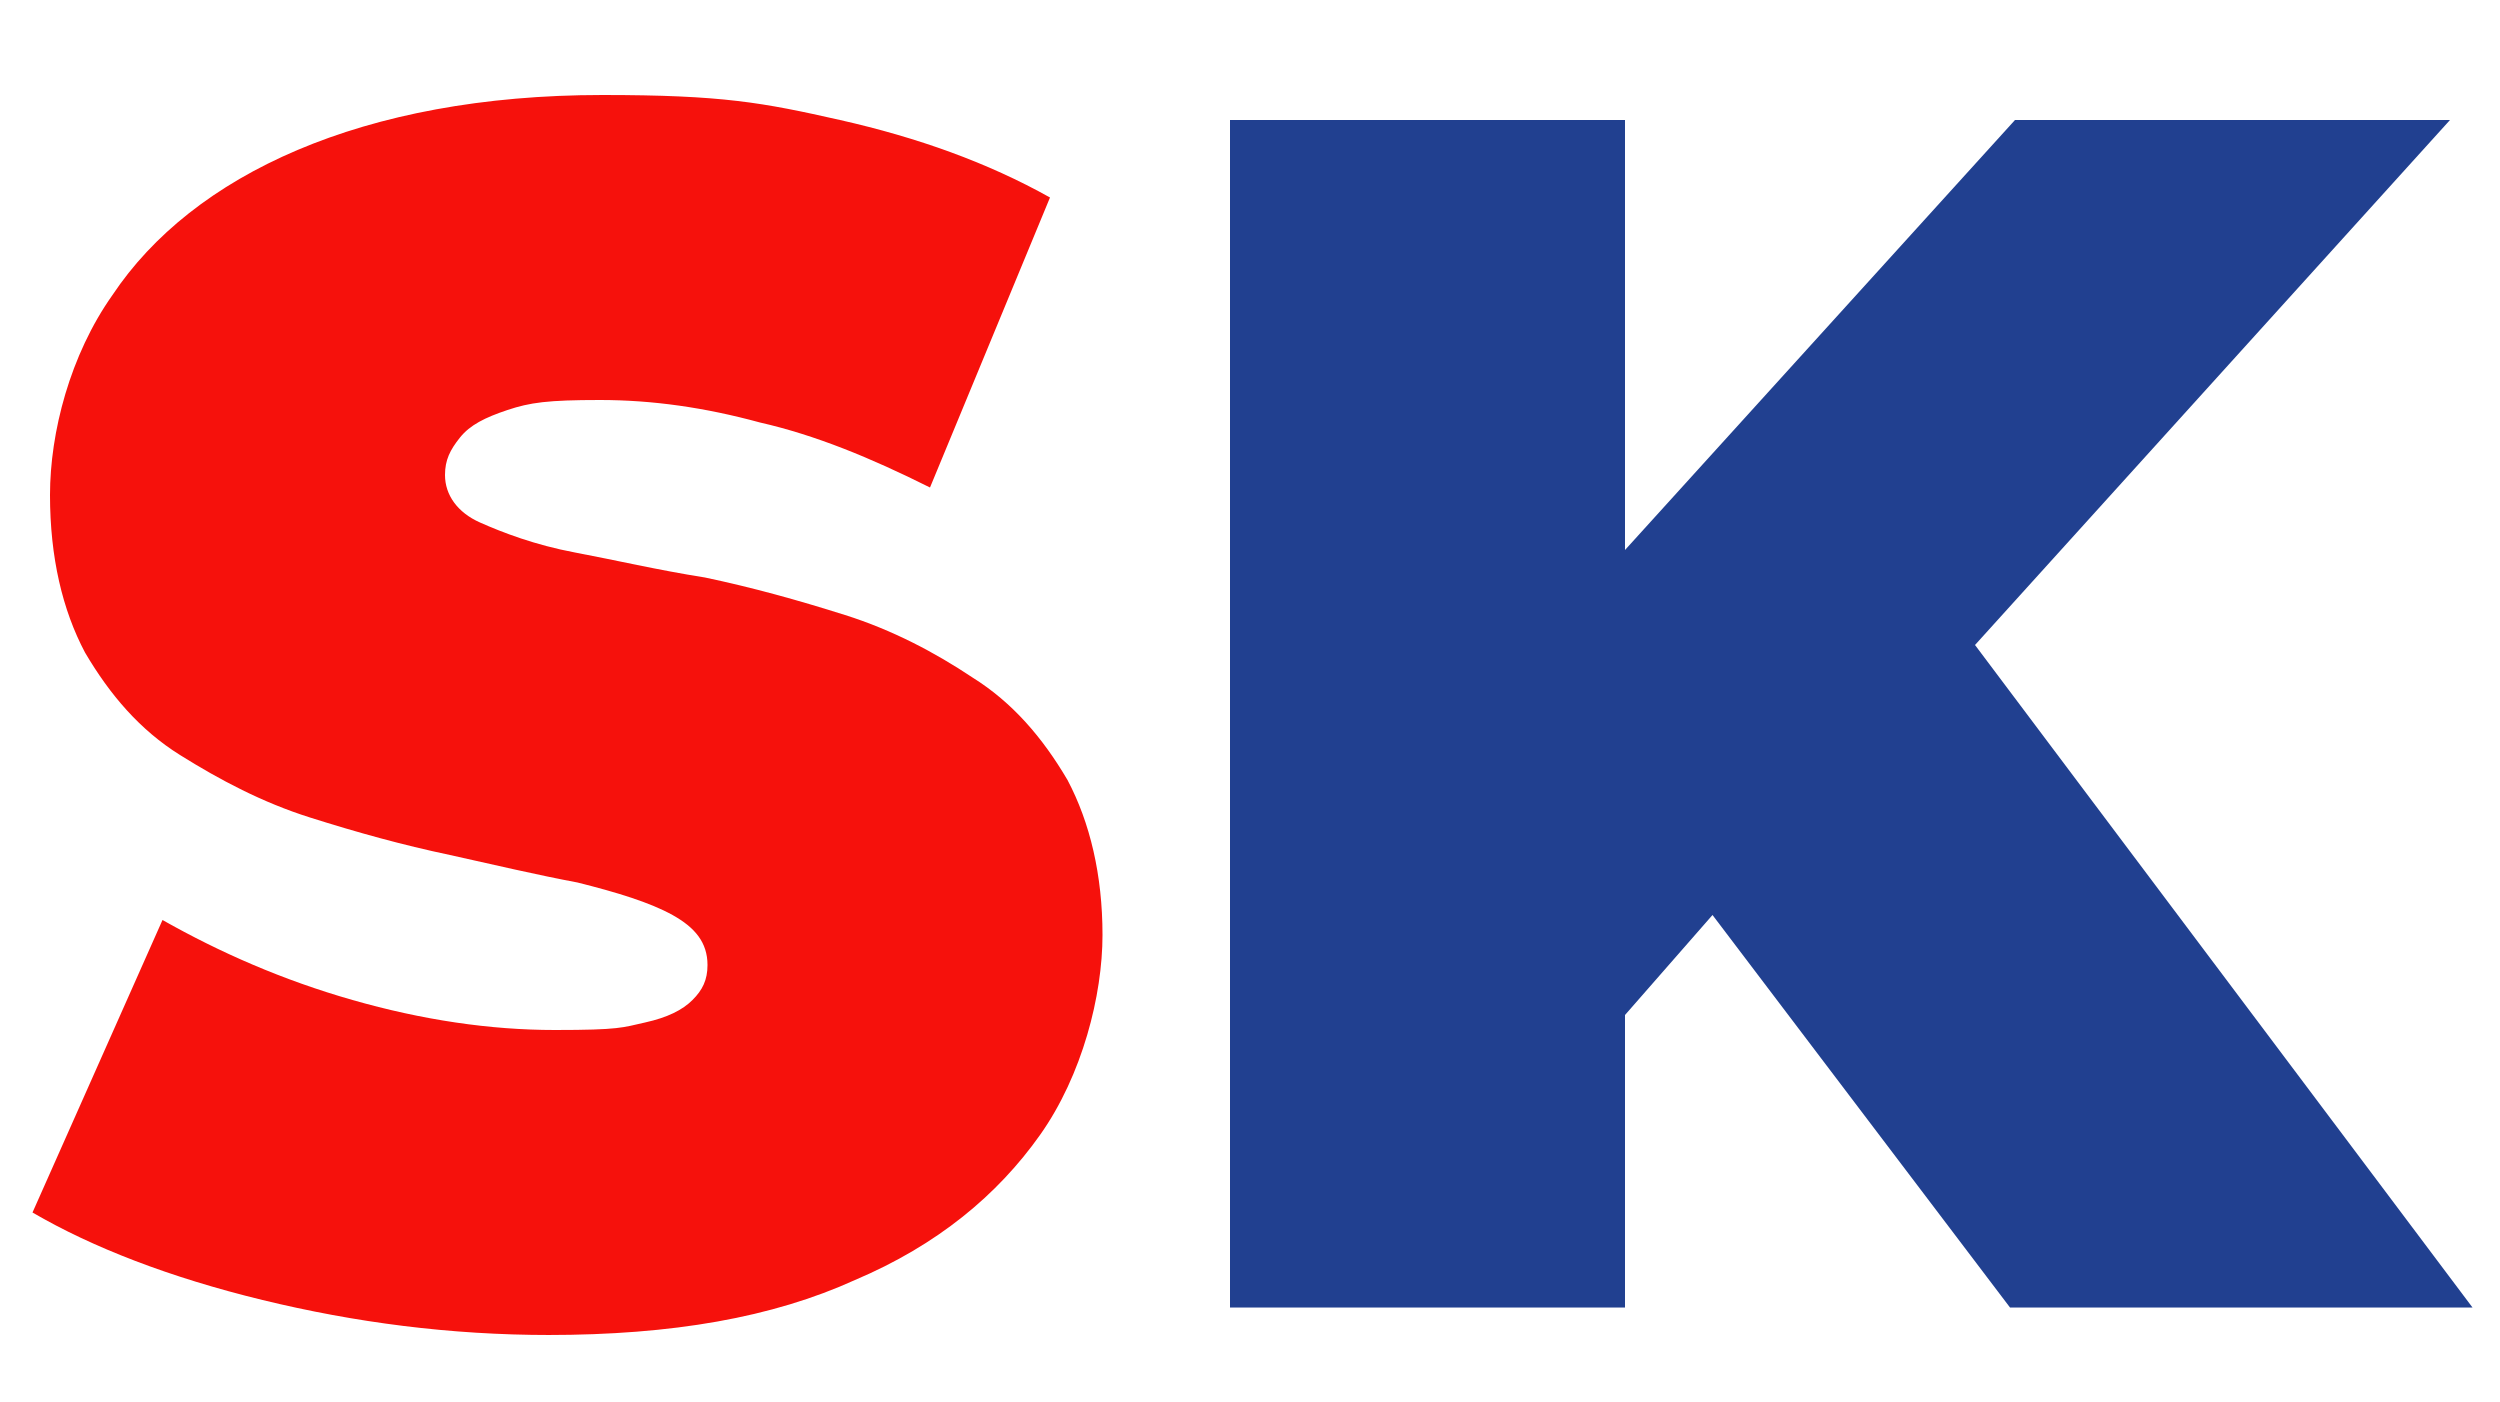
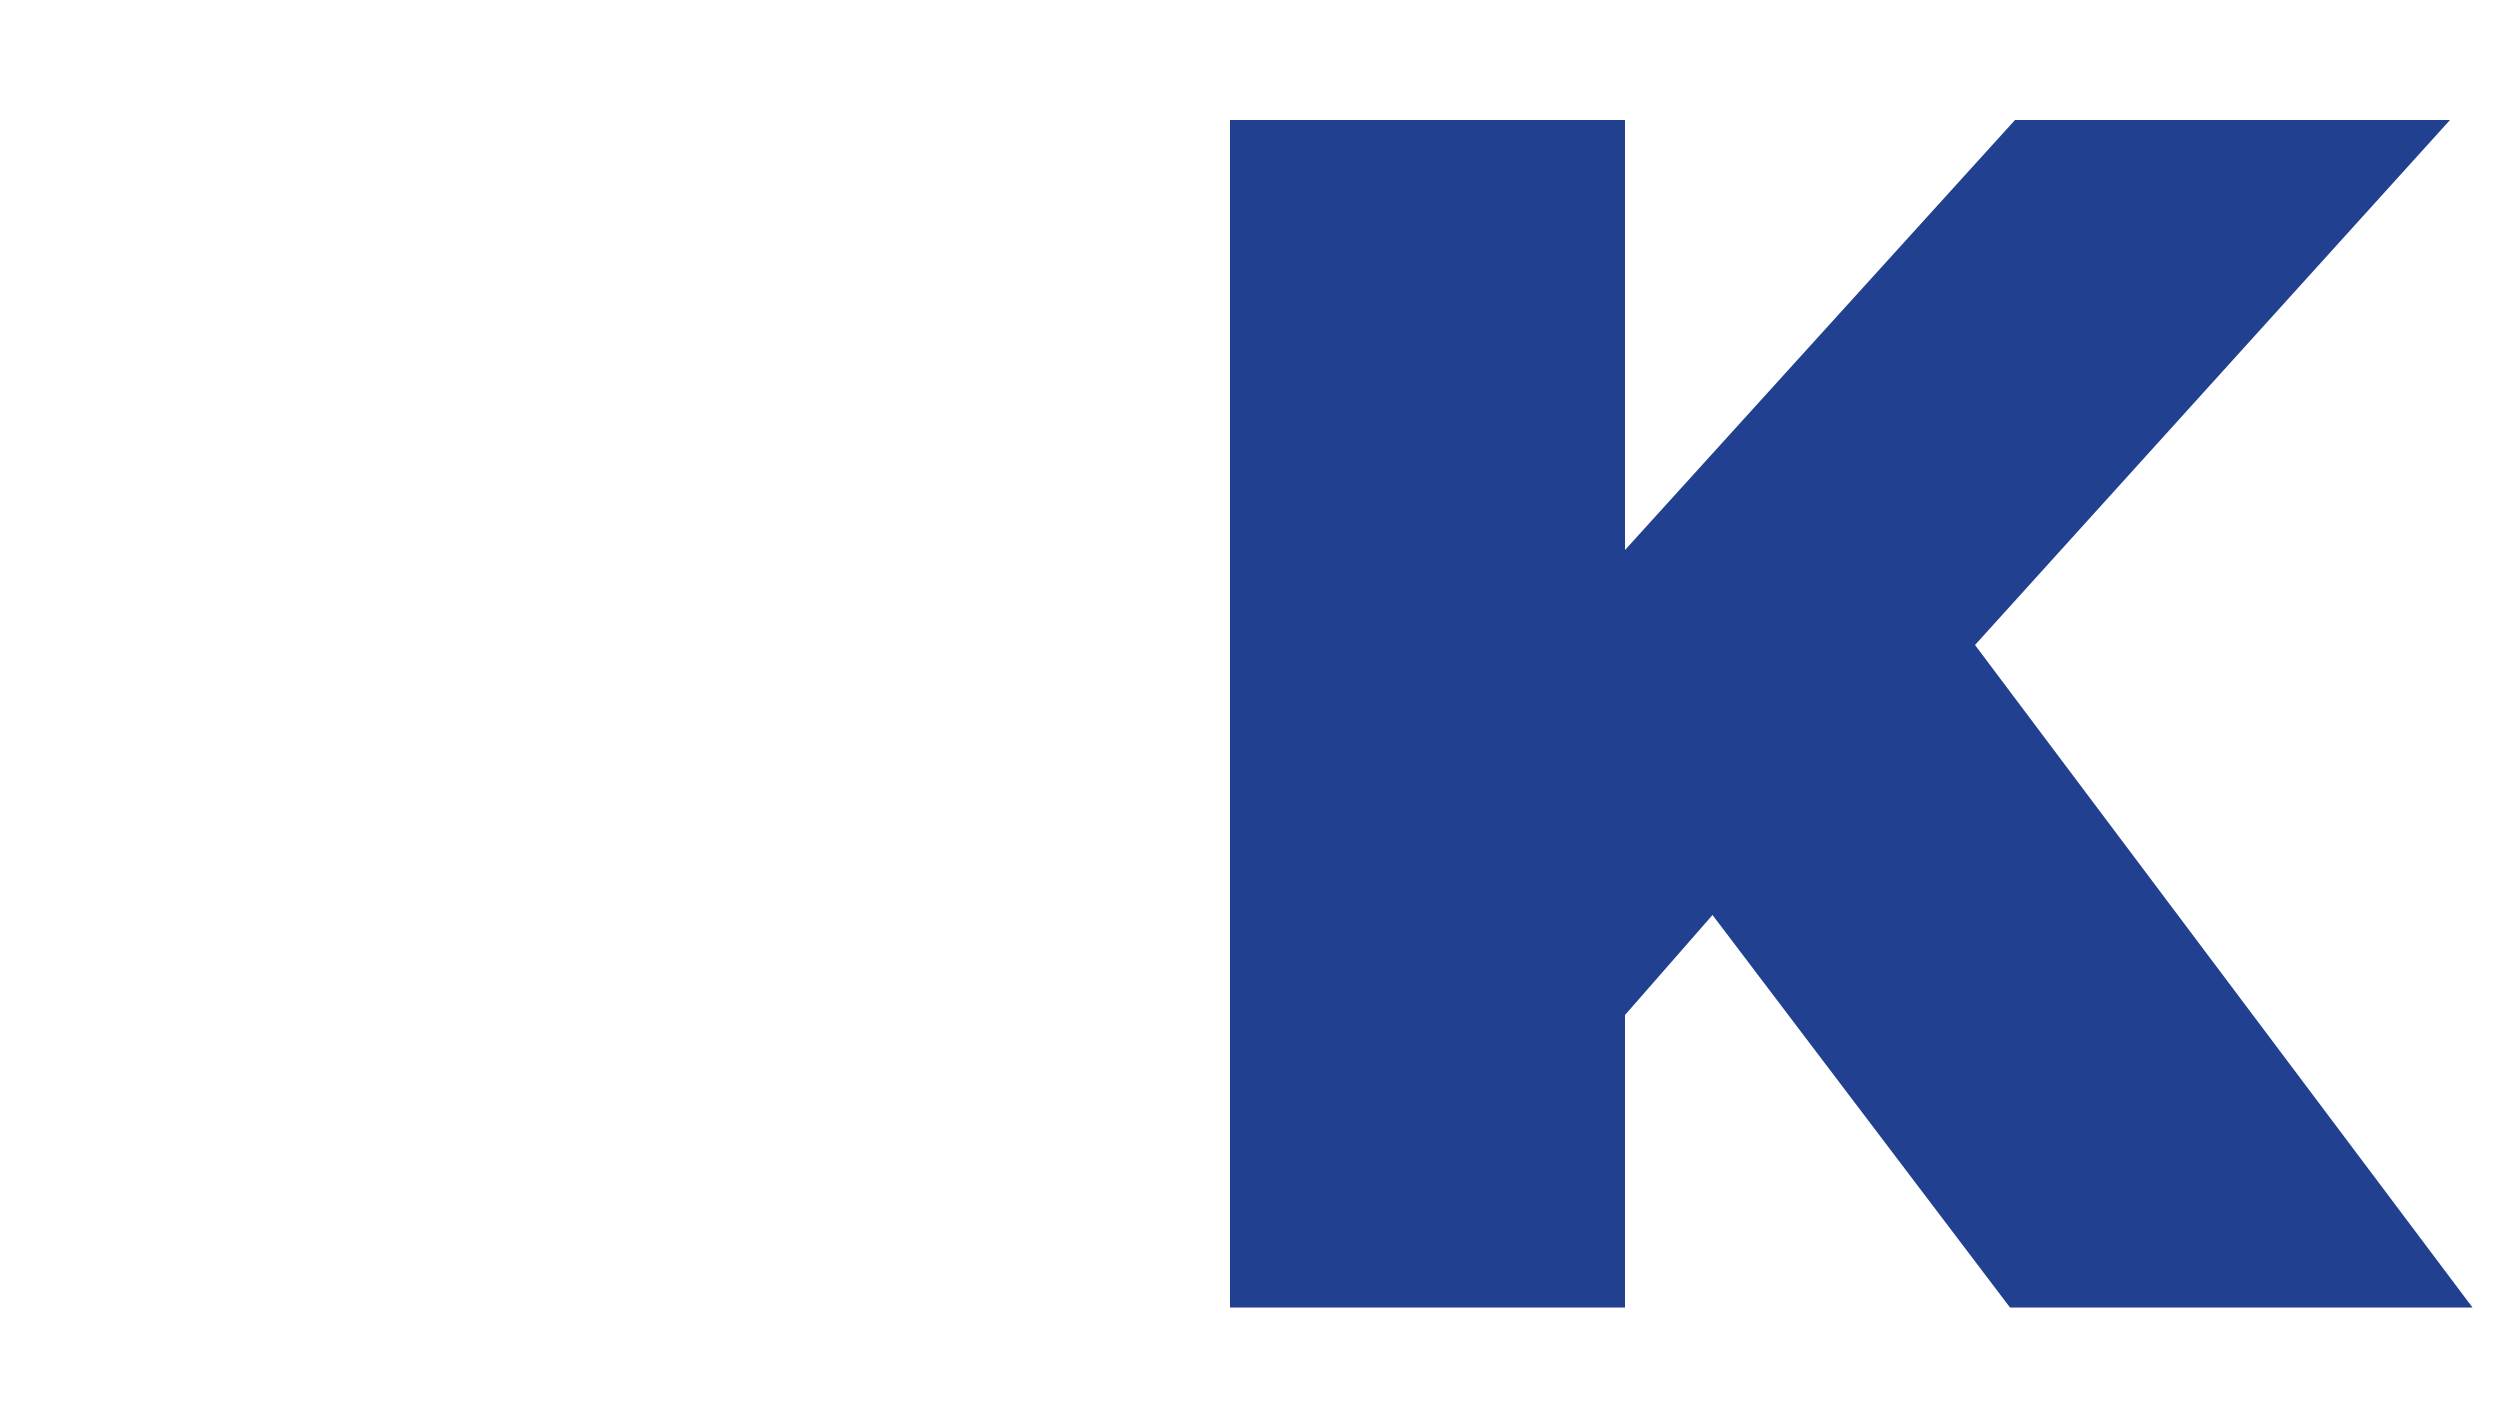
<svg xmlns="http://www.w3.org/2000/svg" id="Capa_1" viewBox="0 0 100 56.1">
  <defs>
    <style>      .st0 {        fill: #f6110c;      }      .st1 {        fill: #214090;      }    </style>
  </defs>
-   <path class="st0" d="M22,53.4c-4,0-7.8-.5-11.5-1.4-3.7-.9-6.8-2.1-9.2-3.5l5.2-11.7c2.3,1.3,4.8,2.4,7.6,3.2,2.8.8,5.5,1.2,8.1,1.2s2.7-.1,3.6-.3c.9-.2,1.5-.5,1.9-.9.4-.4.6-.8.6-1.4,0-.9-.5-1.5-1.4-2-.9-.5-2.2-.9-3.8-1.3-1.6-.3-3.3-.7-5.1-1.1-1.9-.4-3.7-.9-5.6-1.5-1.9-.6-3.6-1.5-5.2-2.5-1.6-1-2.8-2.4-3.8-4.1-.9-1.7-1.4-3.8-1.4-6.3s.8-5.6,2.5-8c1.6-2.4,4.1-4.4,7.4-5.8,3.3-1.4,7.4-2.2,12.2-2.2s6.4.3,9.5,1c3.1.7,5.9,1.7,8.4,3.1l-4.8,11.6c-2.4-1.2-4.6-2.1-6.8-2.6-2.2-.6-4.3-.9-6.4-.9s-2.8.1-3.7.4c-.9.3-1.5.6-1.9,1.1-.4.5-.6.9-.6,1.5,0,.8.5,1.5,1.4,1.9s2.2.9,3.8,1.2c1.6.3,3.3.7,5.2,1,1.9.4,3.7.9,5.6,1.5,1.9.6,3.6,1.5,5.1,2.5,1.6,1,2.8,2.4,3.8,4.1.9,1.7,1.4,3.8,1.4,6.2s-.8,5.6-2.5,8c-1.7,2.4-4.1,4.4-7.4,5.8-3.3,1.5-7.3,2.2-12.3,2.2Z" />
  <polygon class="st1" points="80.4 52.3 98.9 52.3 79 25.8 98 4.8 80.6 4.8 65 22 65 4.8 49.2 4.8 49.2 52.3 65 52.3 65 40.6 68.5 36.6 80.4 52.3" />
</svg>